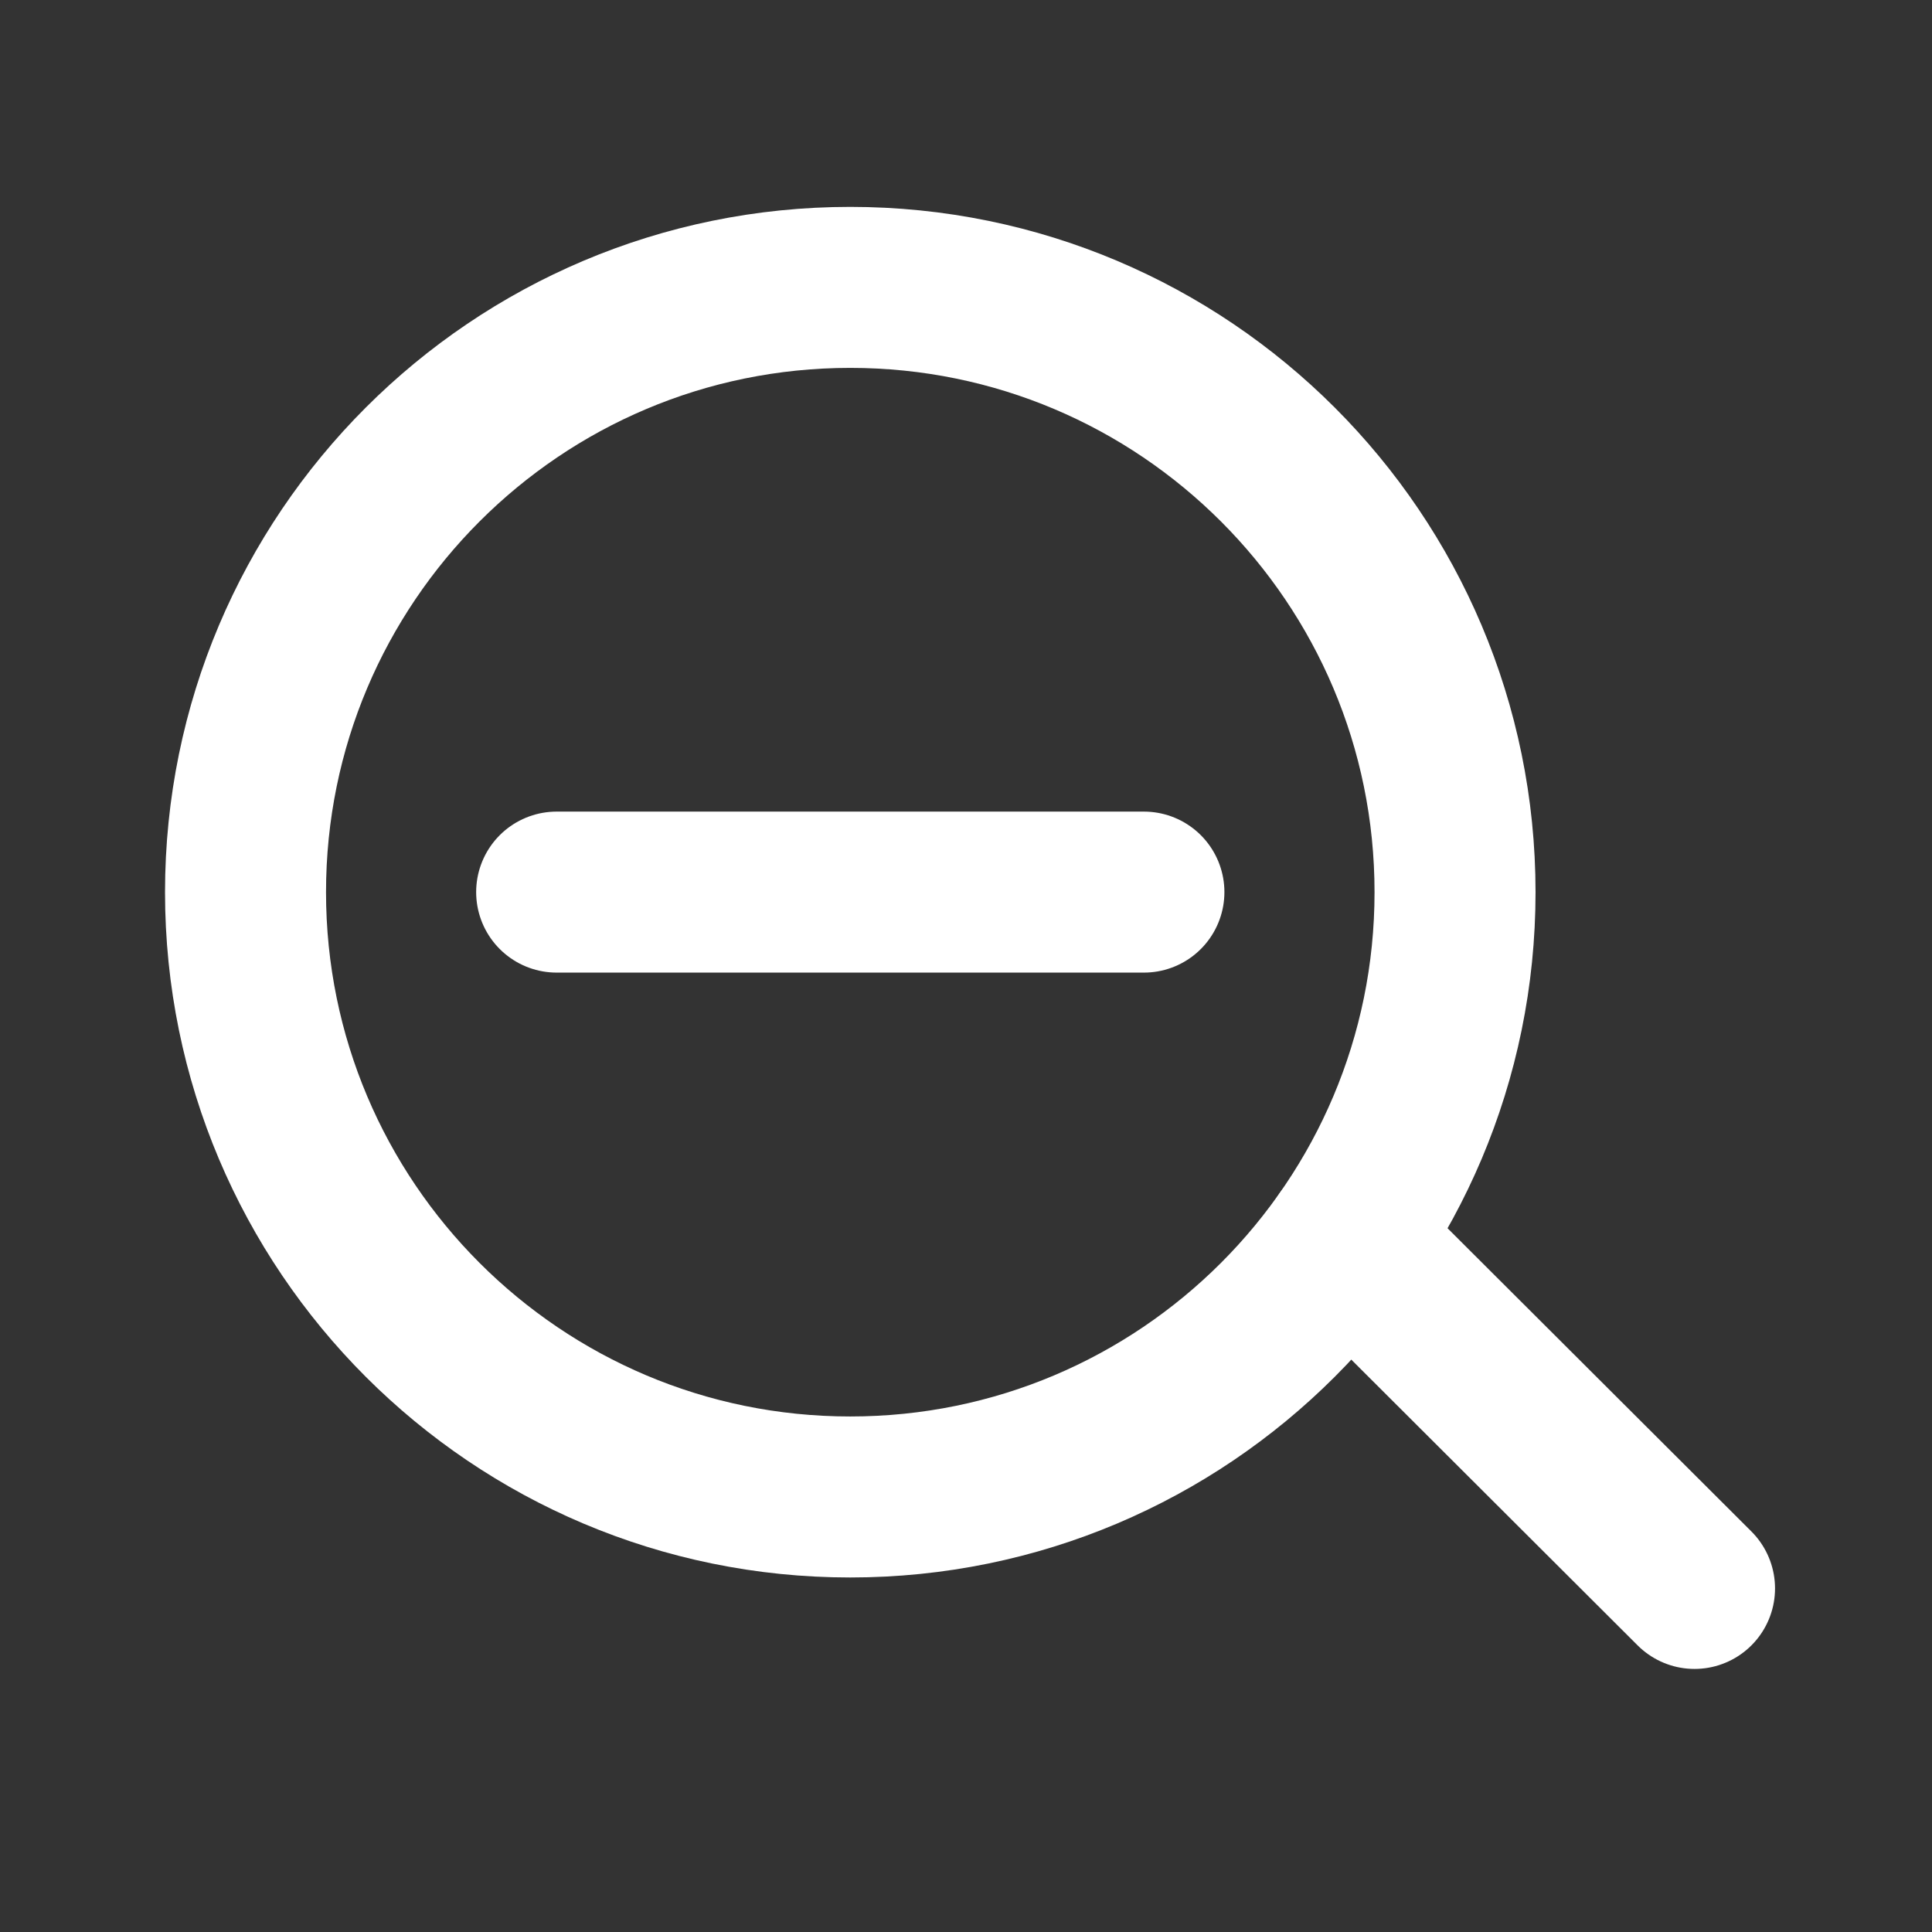
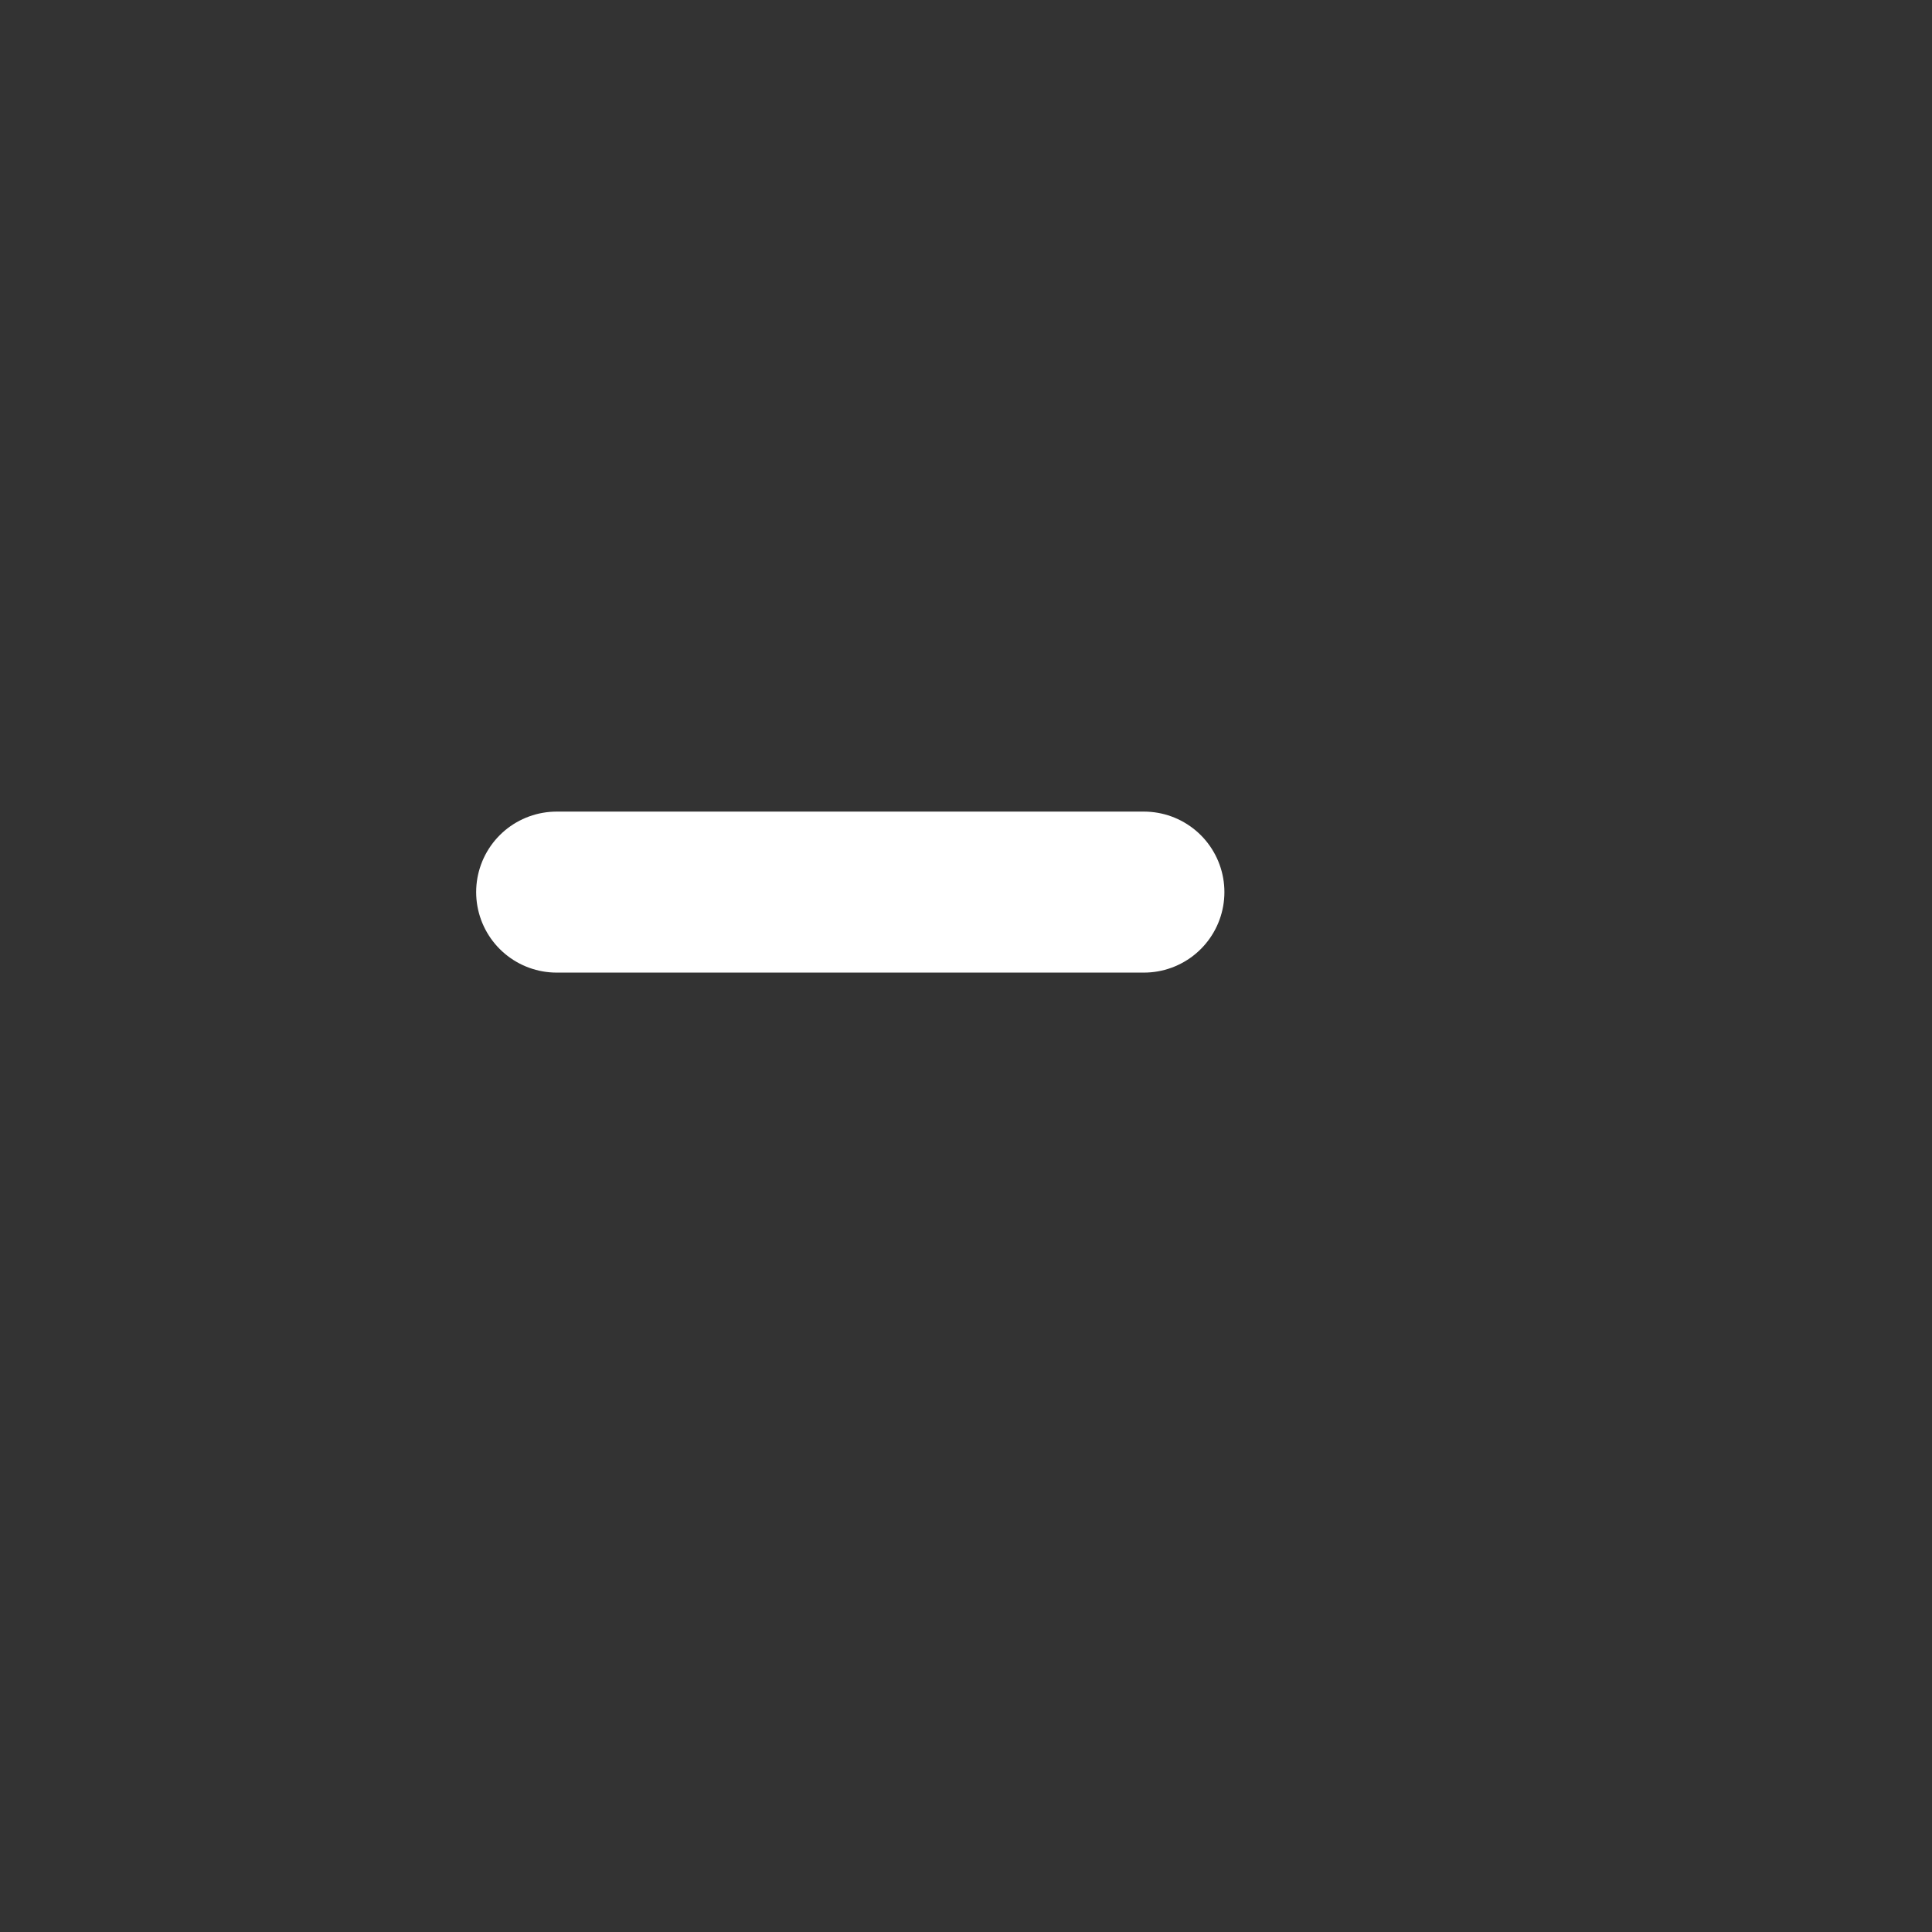
<svg xmlns="http://www.w3.org/2000/svg" width="24" height="24" viewBox="0 0 24 24" fill="none">
  <rect x="0" y="0" width="24" height="24" fill="#333333" stroke="none" />
-   <path d="M10.562 18.596C14.711 18.596 18.075 15.232 18.075 11.083C18.075 6.934 14.711 3.57 10.562 3.57C6.413 3.57 3.05 6.934 3.05 11.083C3.05 15.232 6.413 18.596 10.562 18.596Z" stroke="white" stroke-width="2" stroke-linecap="round" stroke-linejoin="round" />
  <path d="M10.563 11.082L6.915 11.082C6.915 11.082 8.545 11.082 10.563 11.082ZM10.563 11.082C12.581 11.082 14.21 11.082 14.21 11.082L10.563 11.082Z" stroke="white" stroke-width="2" stroke-linecap="round" stroke-linejoin="round" />
-   <path d="M16.711 15.402L21.05 19.732" stroke="white" stroke-width="2" stroke-linecap="round" stroke-linejoin="round" />
</svg>